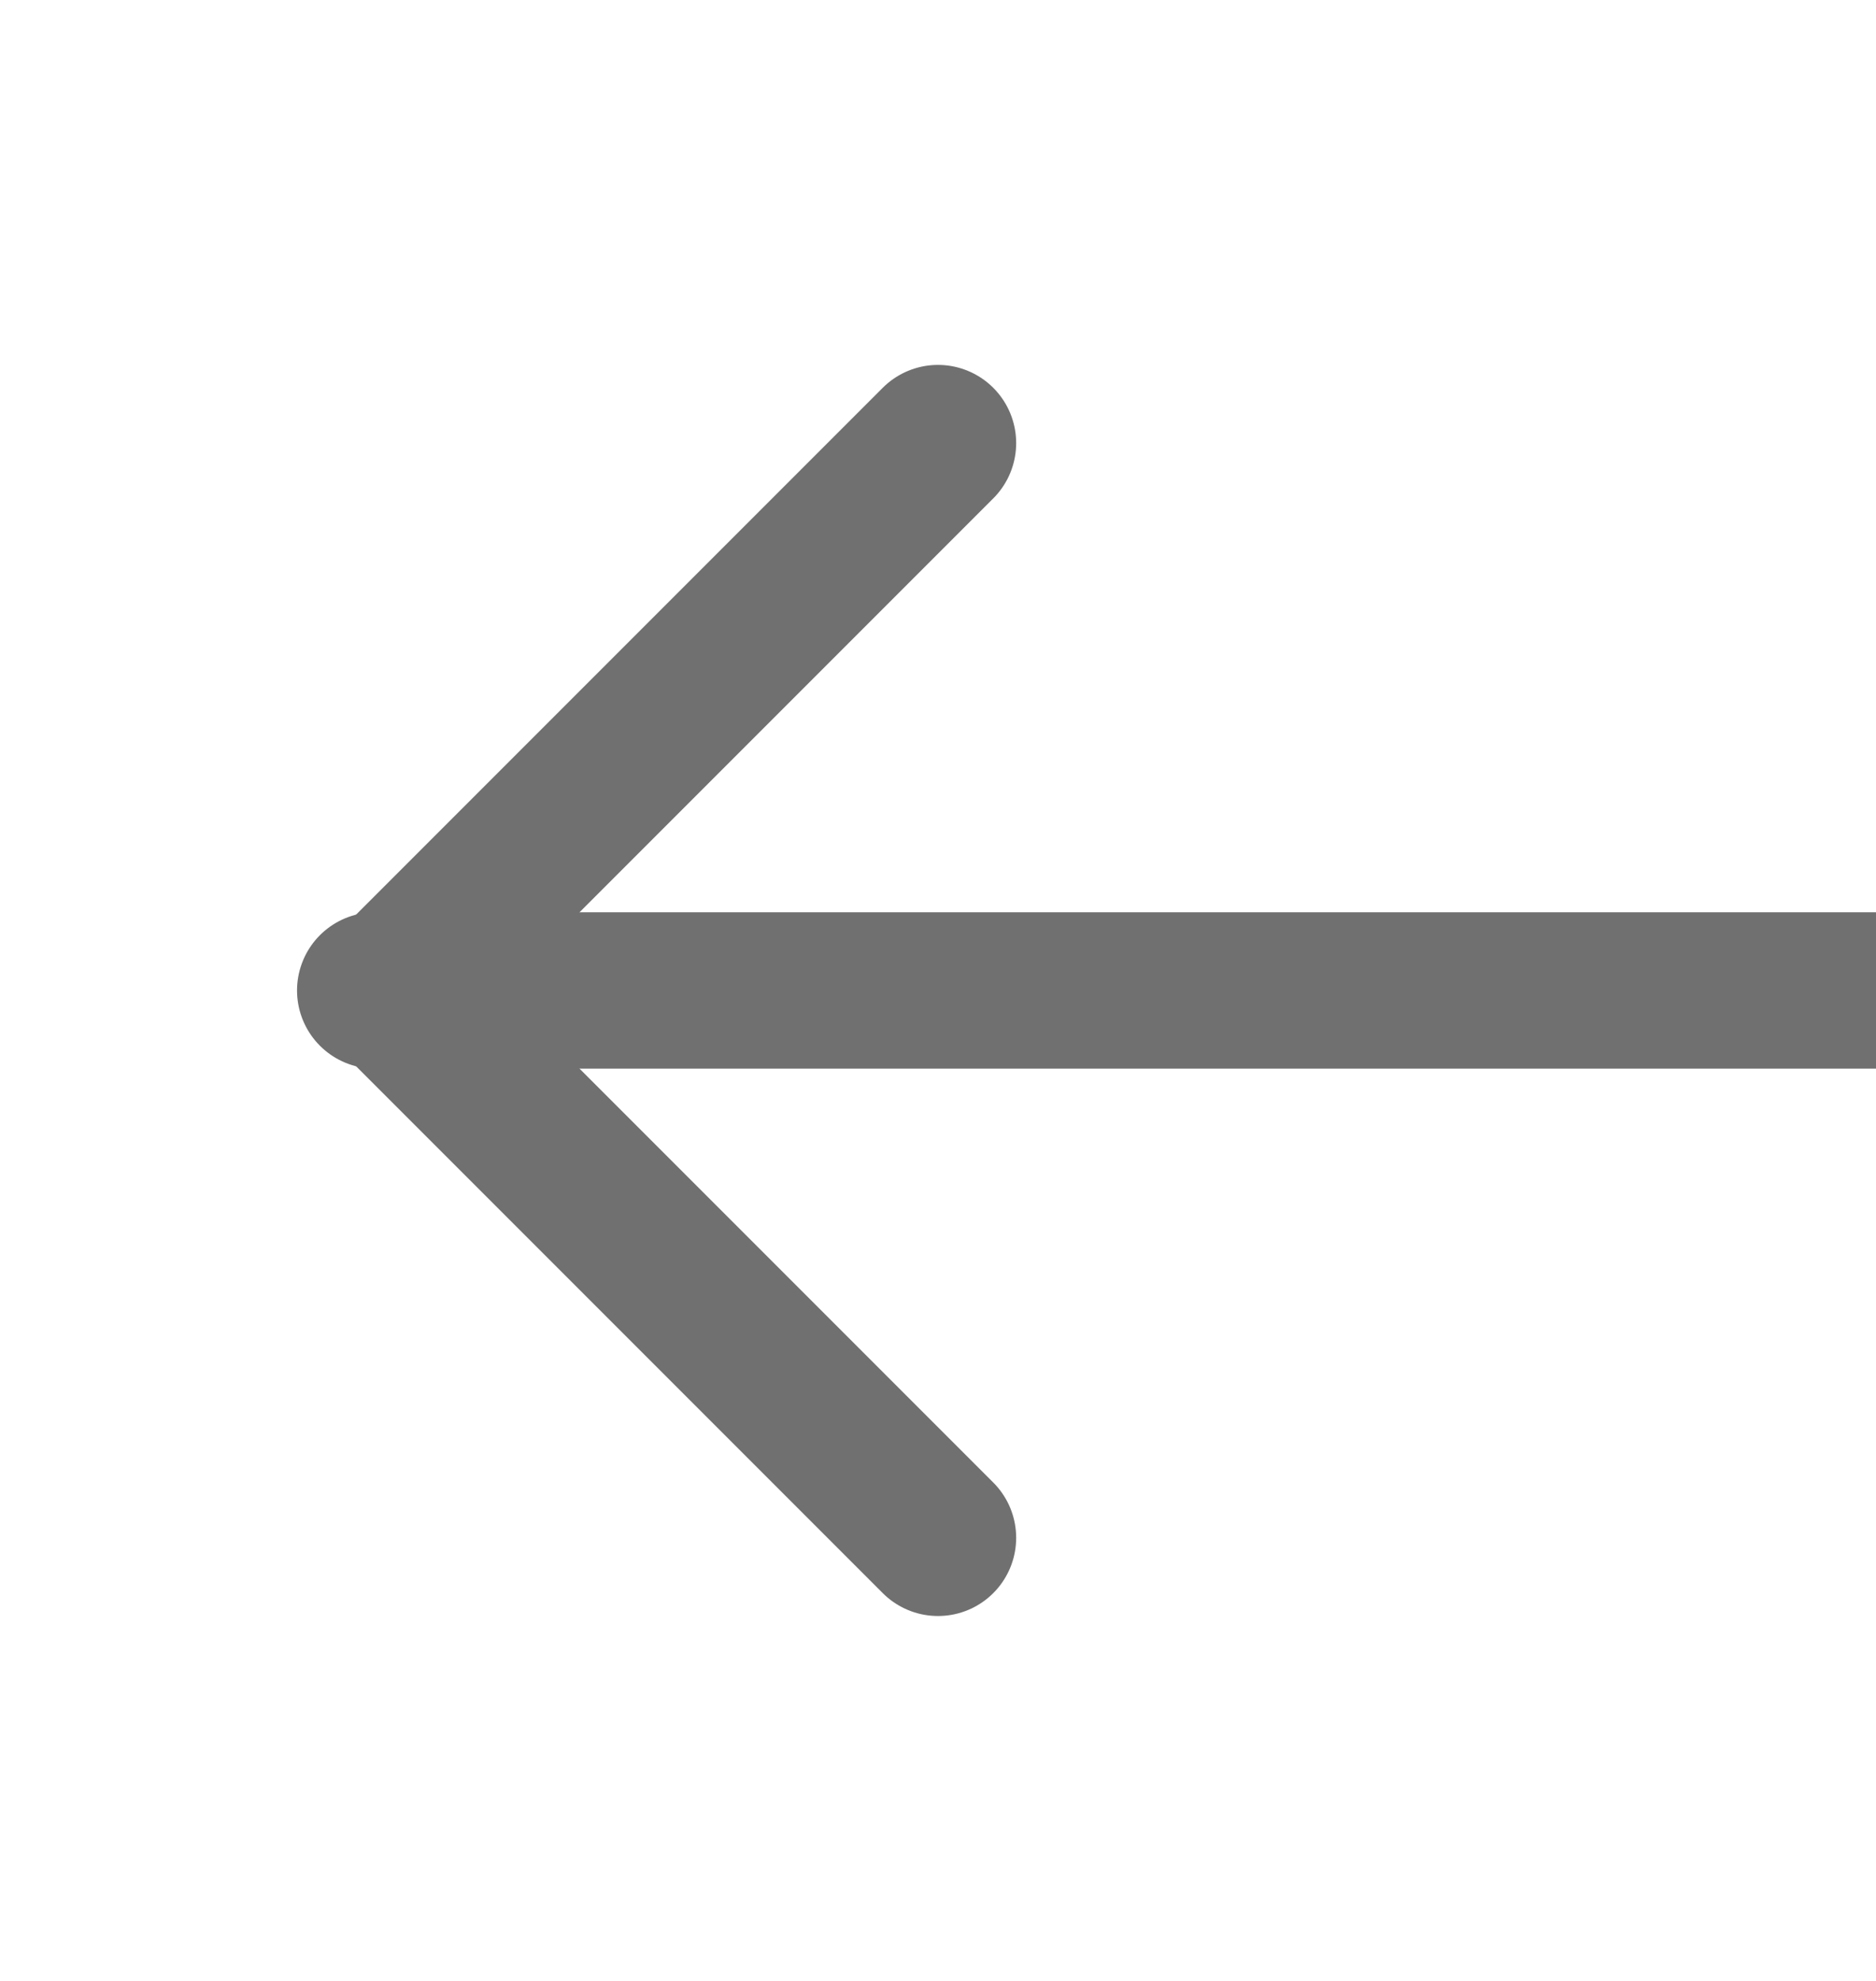
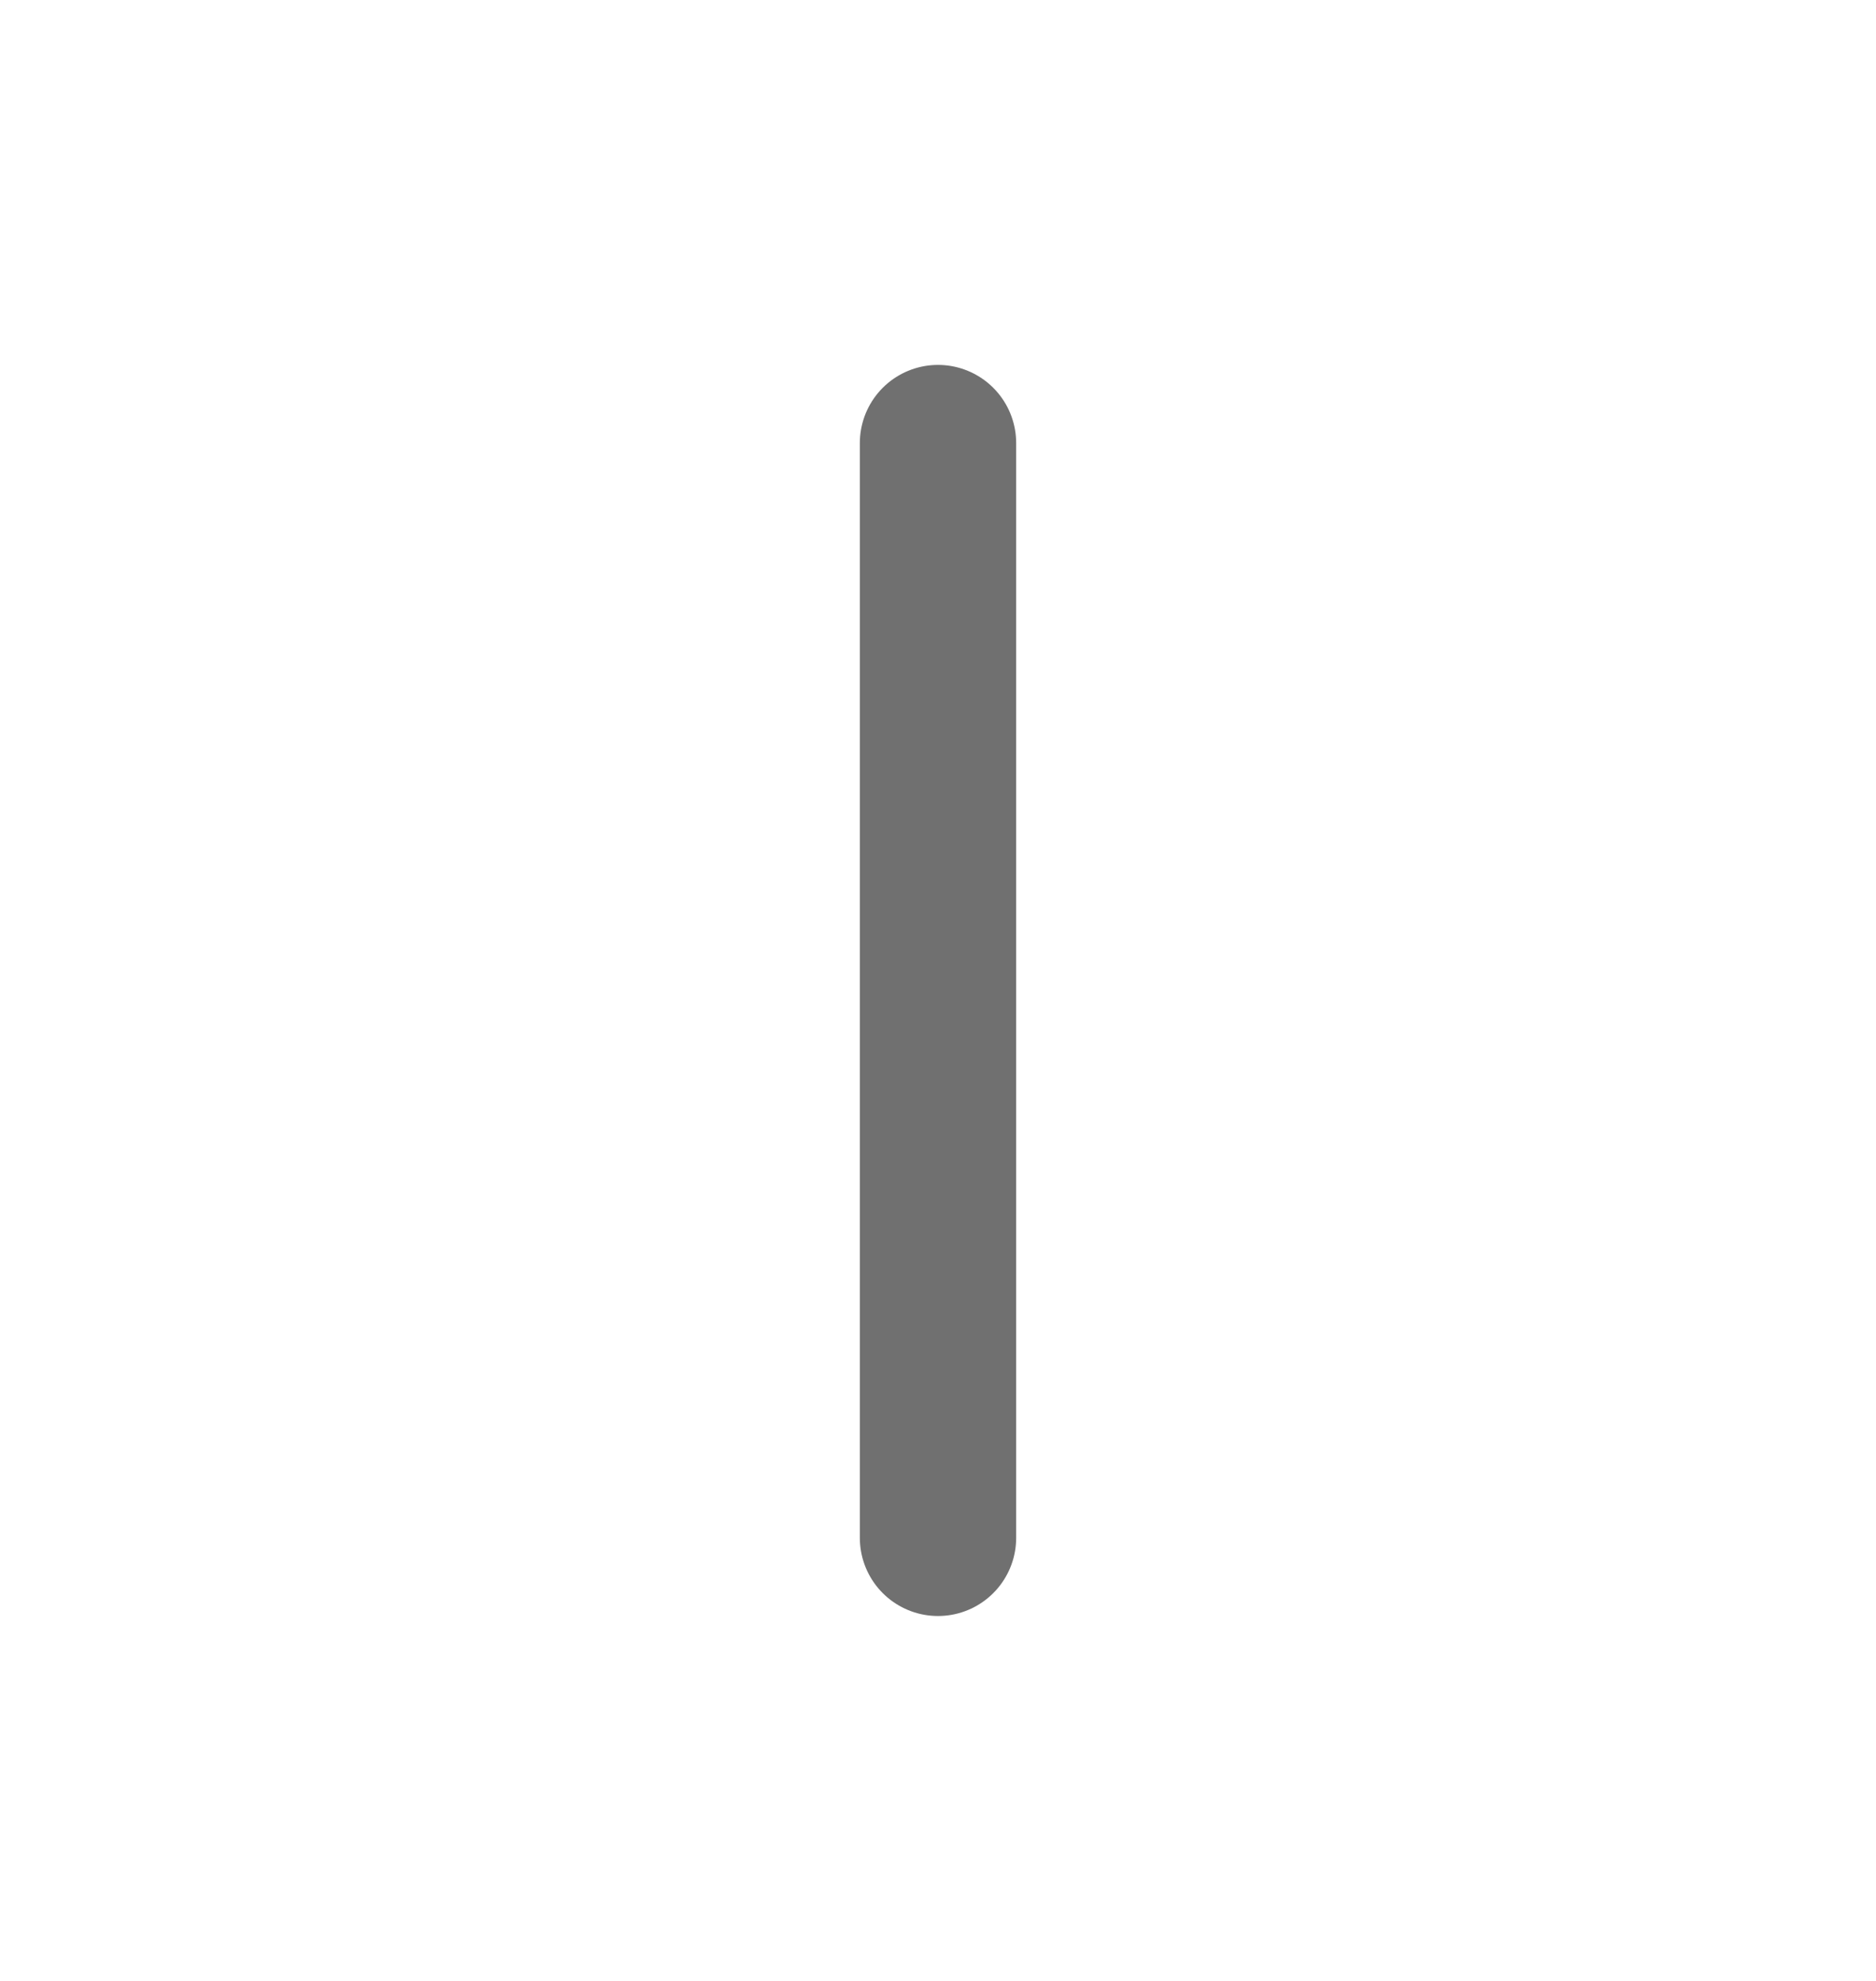
<svg xmlns="http://www.w3.org/2000/svg" width="18" height="19" viewBox="0 0 18 19" fill="none">
  <g clip-path="url(#clip0_619_917)">
-     <path d="M18.9 9.5H3.6" stroke="#707070" stroke-width="1.5" stroke-linecap="round" stroke-linejoin="round" />
-     <path d="M9 14.75L3.75 9.5L9 4.25" stroke="#707070" stroke-width="1.5" stroke-linecap="round" stroke-linejoin="round" />
+     <path d="M9 14.75L9 4.25" stroke="#707070" stroke-width="1.5" stroke-linecap="round" stroke-linejoin="round" />
  </g>
  <defs>
    <clipPath id="clip0_619_917">
      <rect width="18" height="18" fill="white" transform="translate(0 0.5)" />
    </clipPath>
  </defs>
</svg>